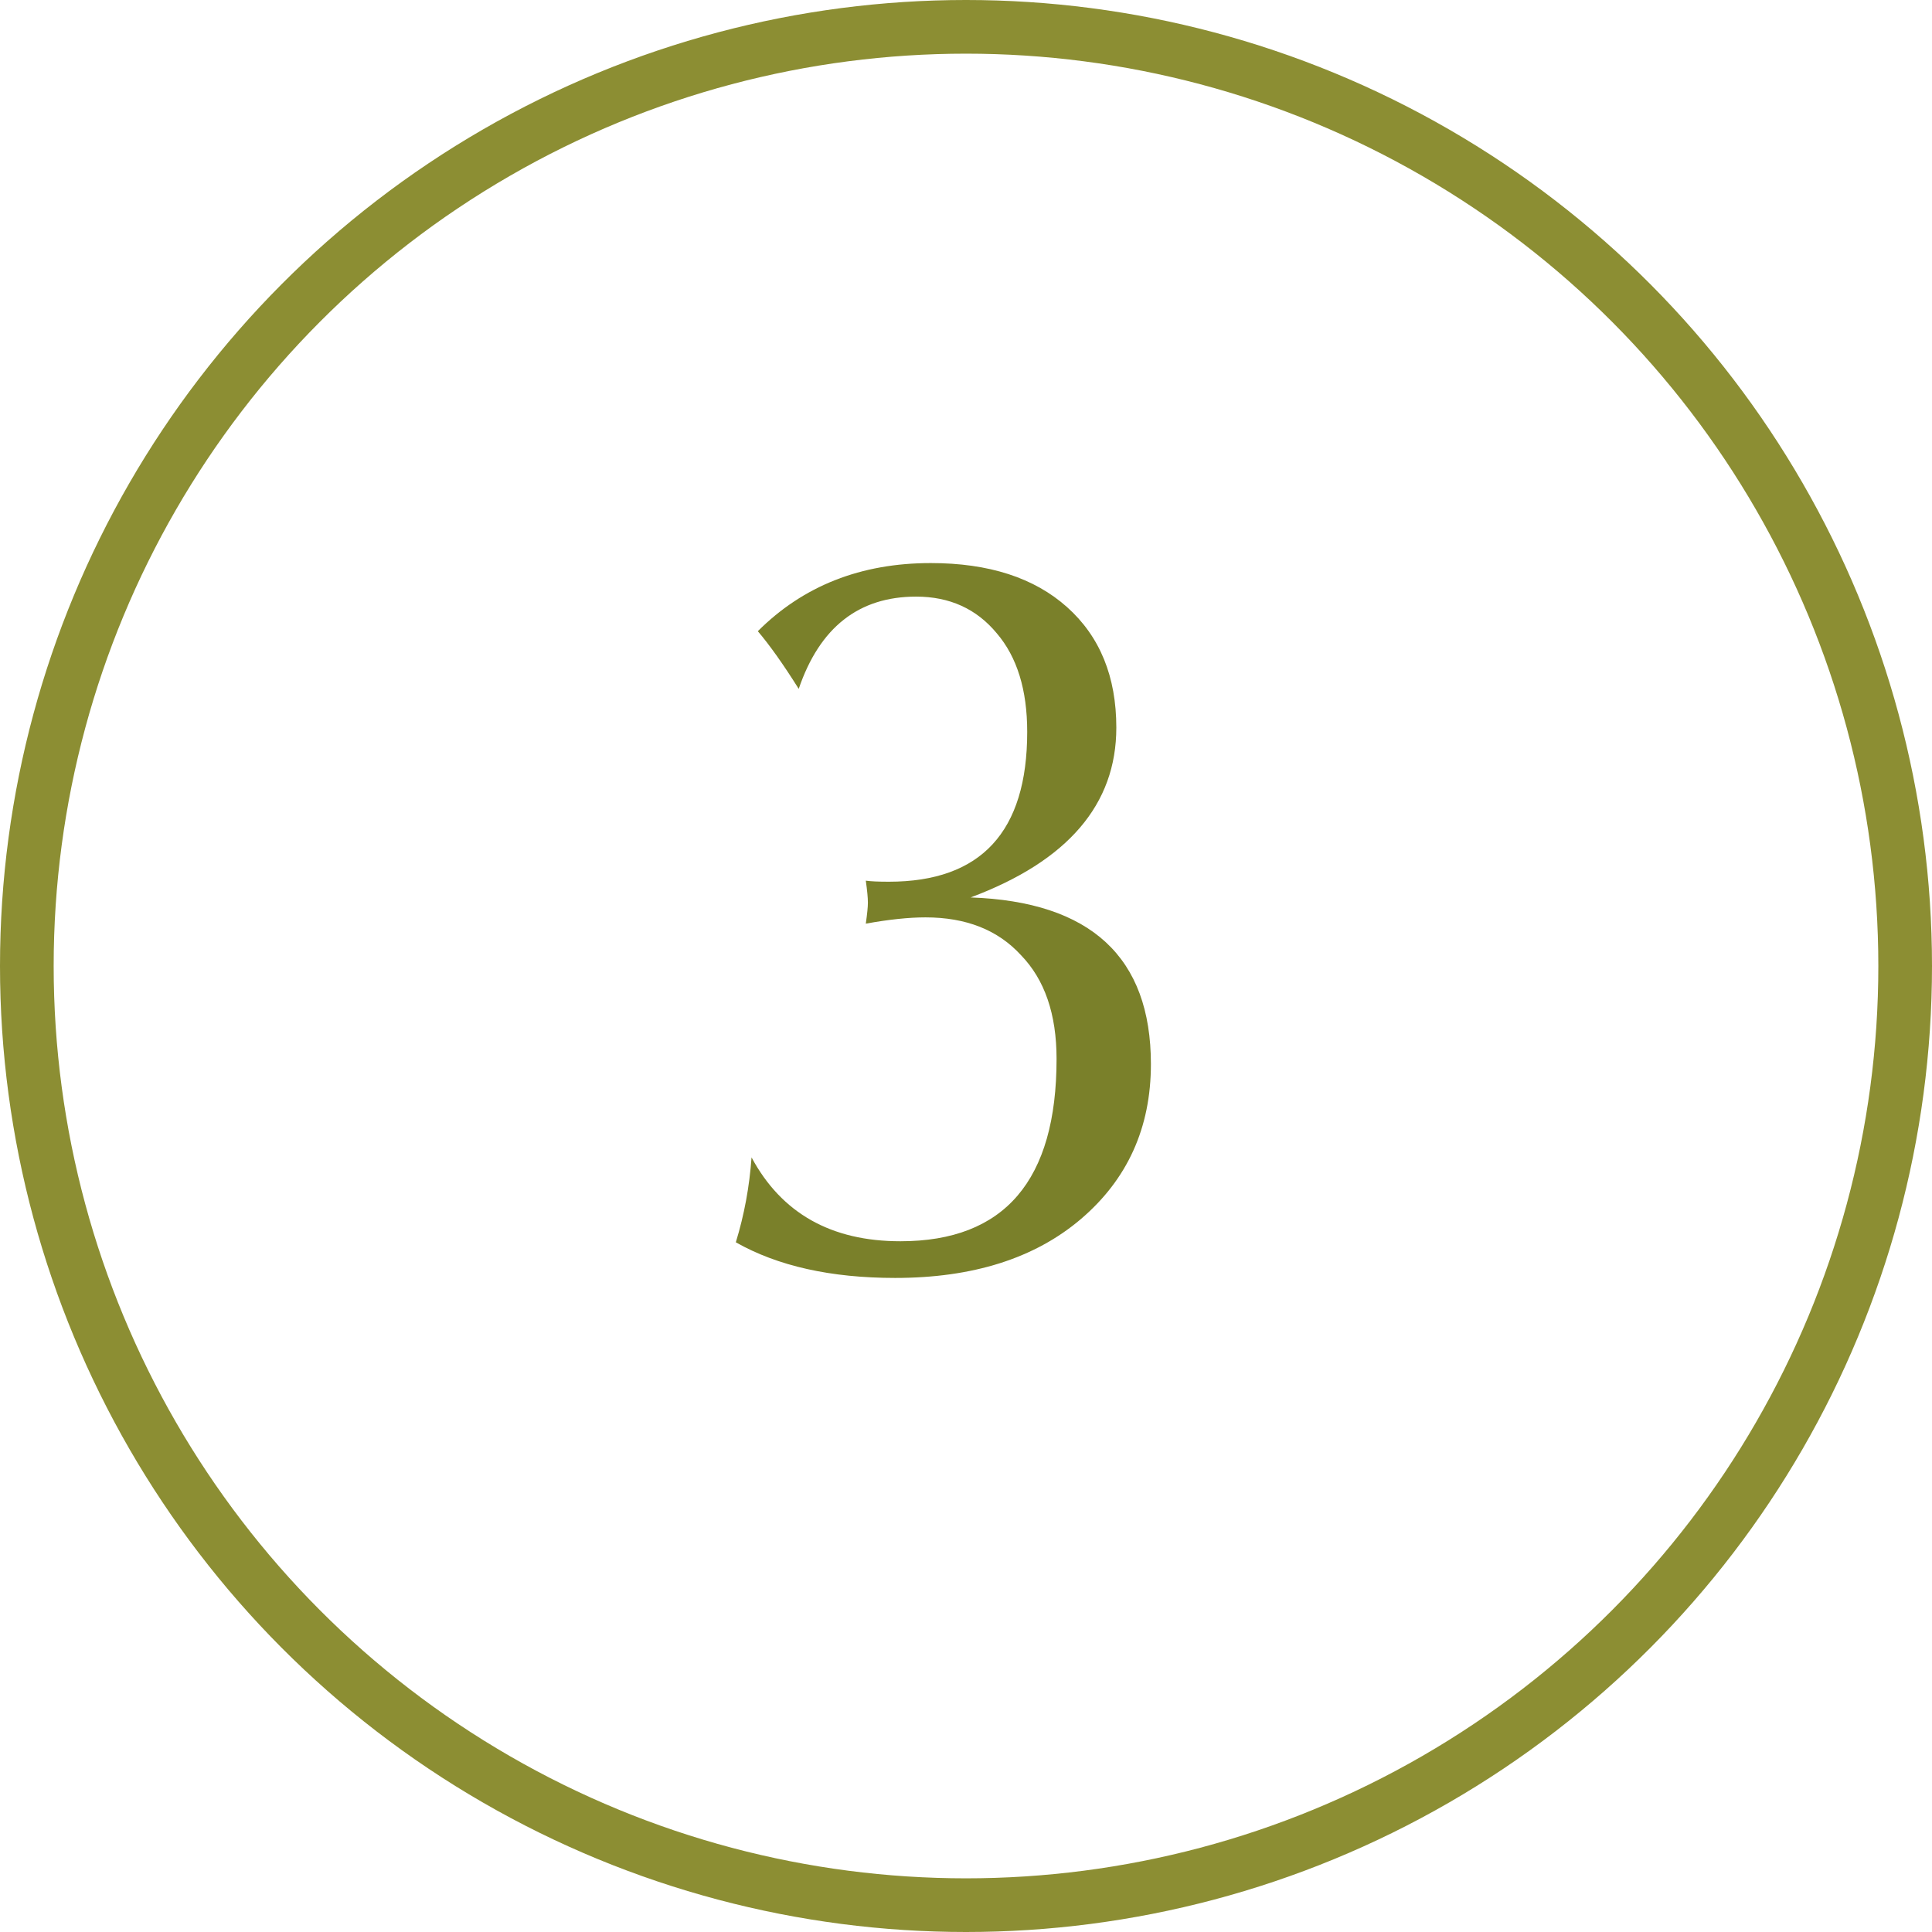
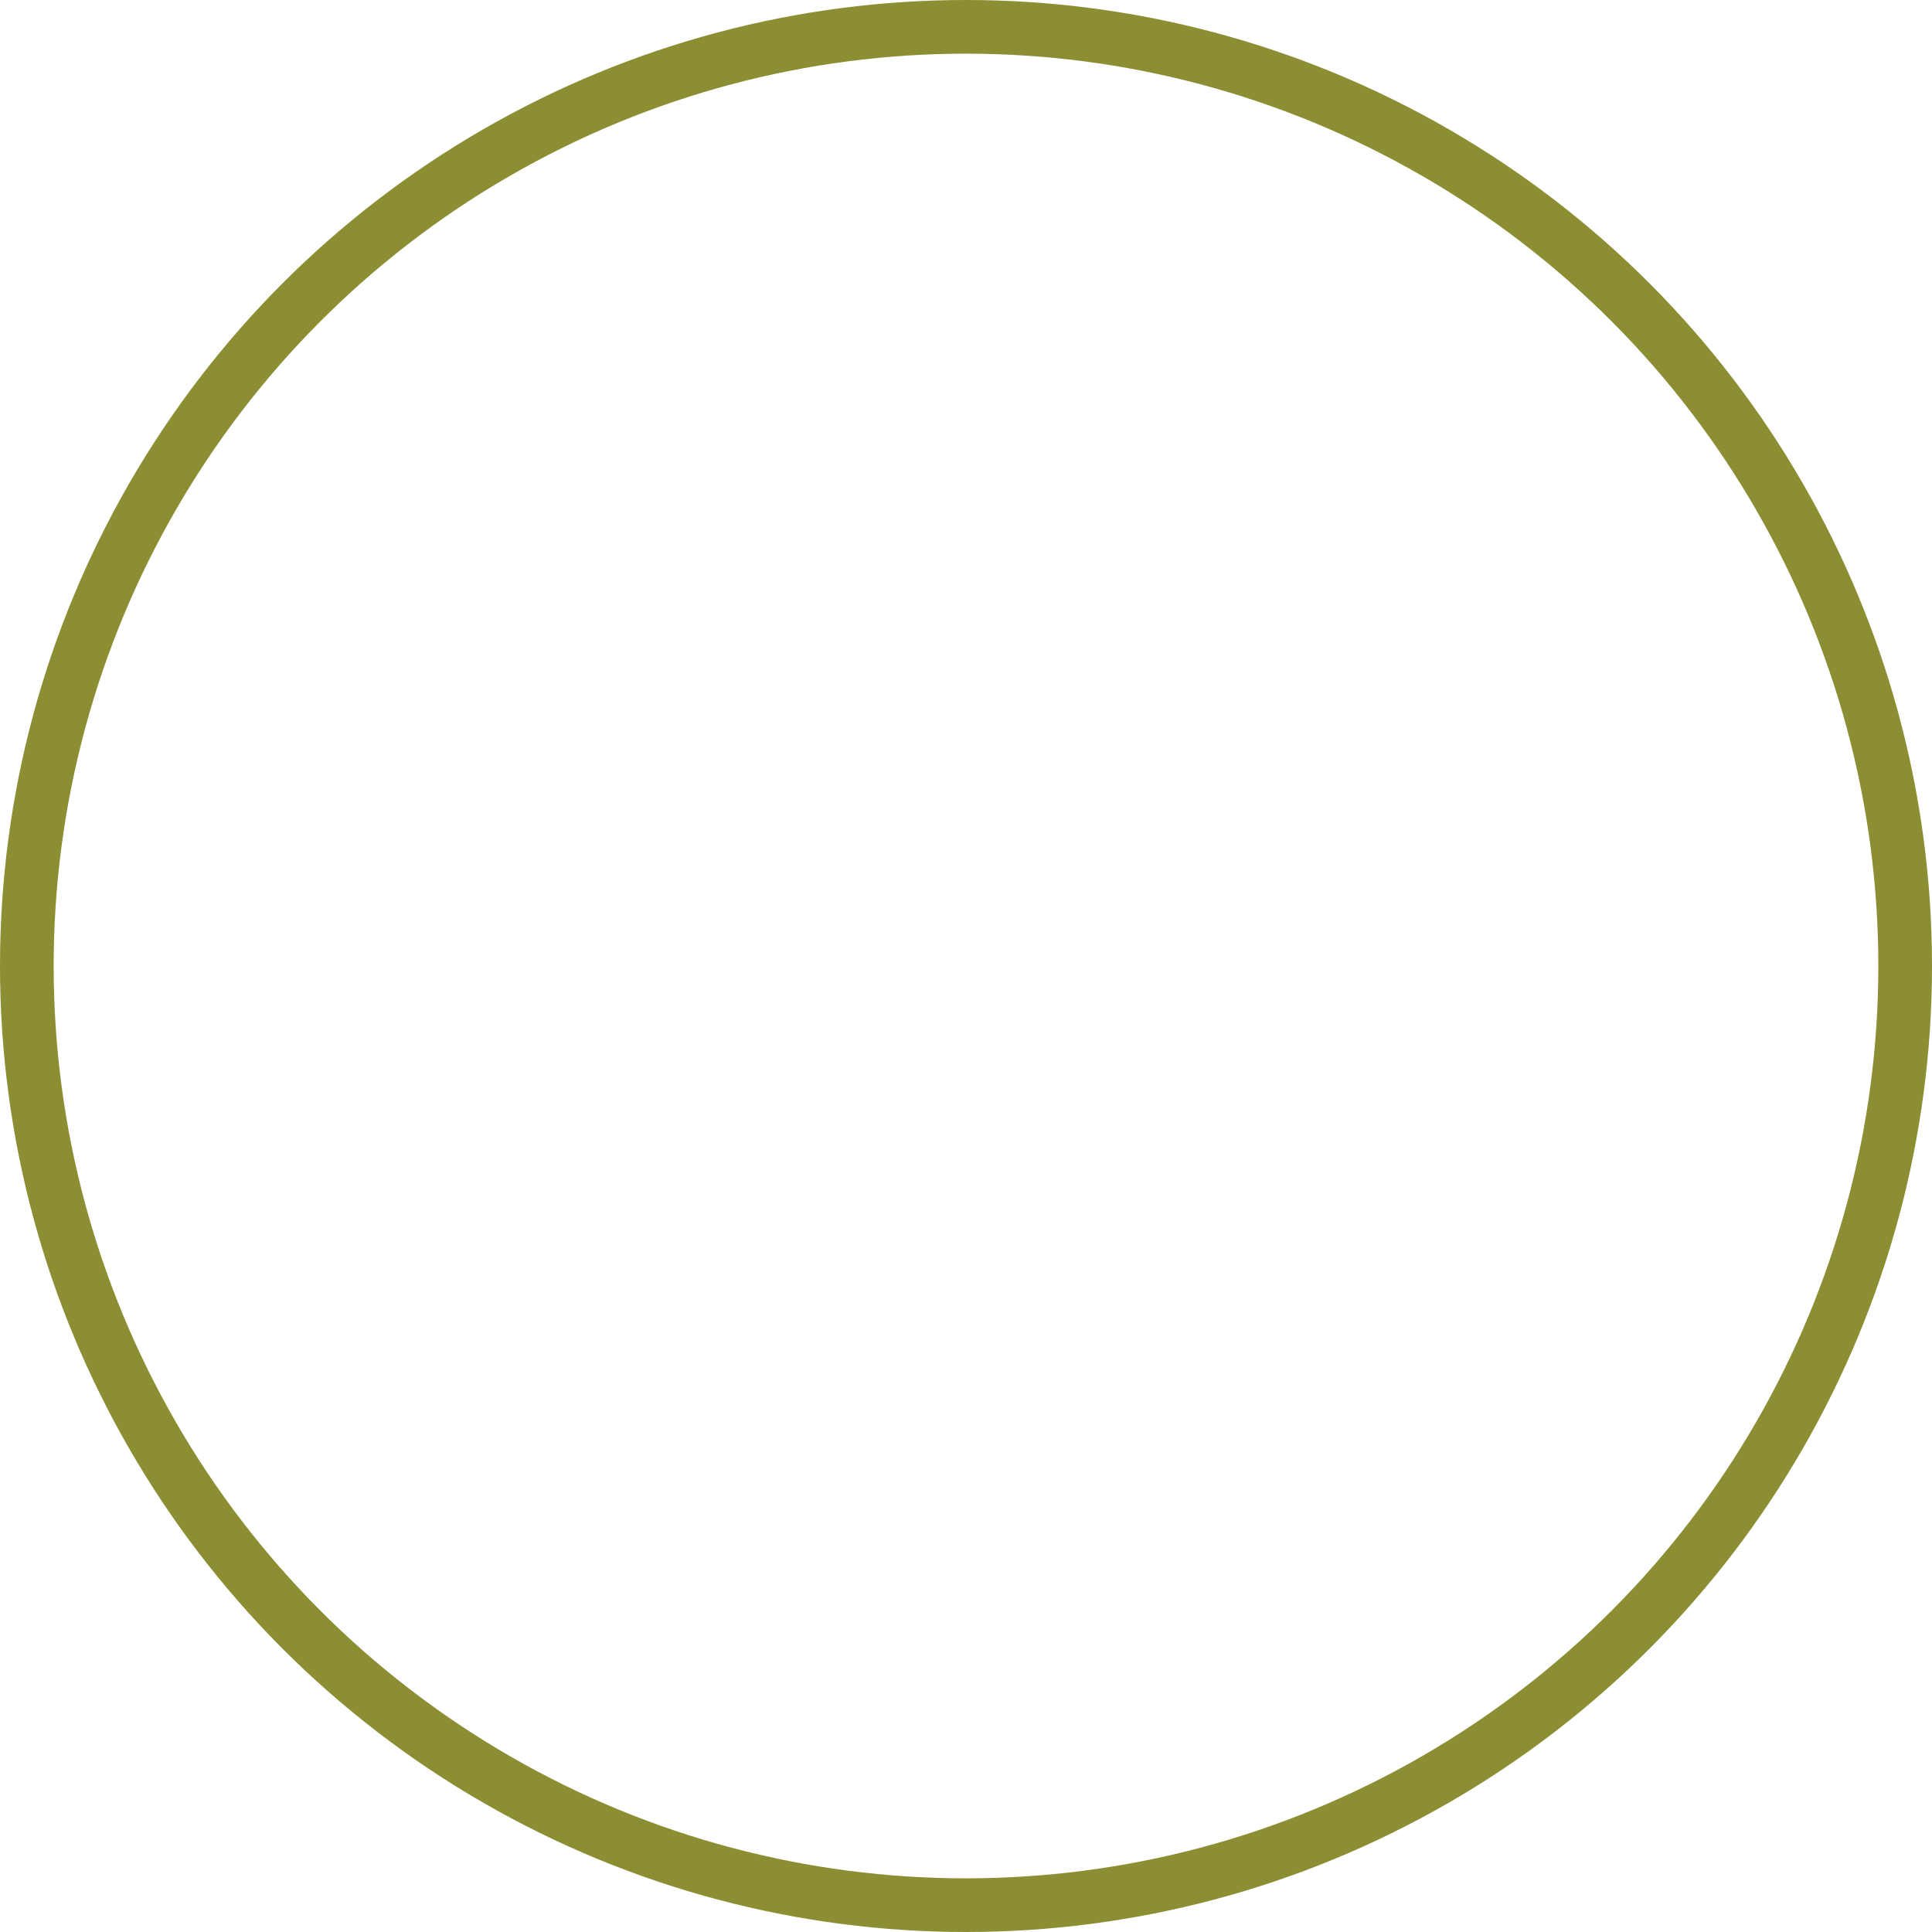
<svg xmlns="http://www.w3.org/2000/svg" width="72" height="72" viewBox="0 0 72 72" fill="none">
-   <path d="M27.422 46.297C27.734 45.281 27.93 44.227 28.008 43.133C29.128 45.216 30.977 46.258 33.555 46.258C37.435 46.258 39.375 43.992 39.375 39.461C39.375 37.794 38.932 36.505 38.047 35.594C37.188 34.656 36.003 34.188 34.492 34.188C33.867 34.188 33.125 34.266 32.266 34.422C32.318 34.057 32.344 33.797 32.344 33.641C32.344 33.458 32.318 33.185 32.266 32.82C32.448 32.846 32.734 32.859 33.125 32.859C36.562 32.859 38.281 30.997 38.281 27.273C38.281 25.711 37.904 24.487 37.148 23.602C36.393 22.69 35.391 22.234 34.141 22.234C32.005 22.234 30.547 23.38 29.766 25.672C29.193 24.76 28.685 24.044 28.242 23.523C29.935 21.831 32.083 20.984 34.688 20.984C36.849 20.984 38.542 21.531 39.766 22.625C40.99 23.719 41.602 25.216 41.602 27.117C41.602 29.982 39.792 32.091 36.172 33.445C40.651 33.602 42.891 35.672 42.891 39.656C42.891 42.026 42.018 43.953 40.273 45.438C38.555 46.896 36.25 47.625 33.359 47.625C30.963 47.625 28.984 47.182 27.422 46.297Z" fill="#7A802A" />
  <circle cx="36" cy="36" r="35" stroke="#8C8E33" stroke-width="2" />
</svg>